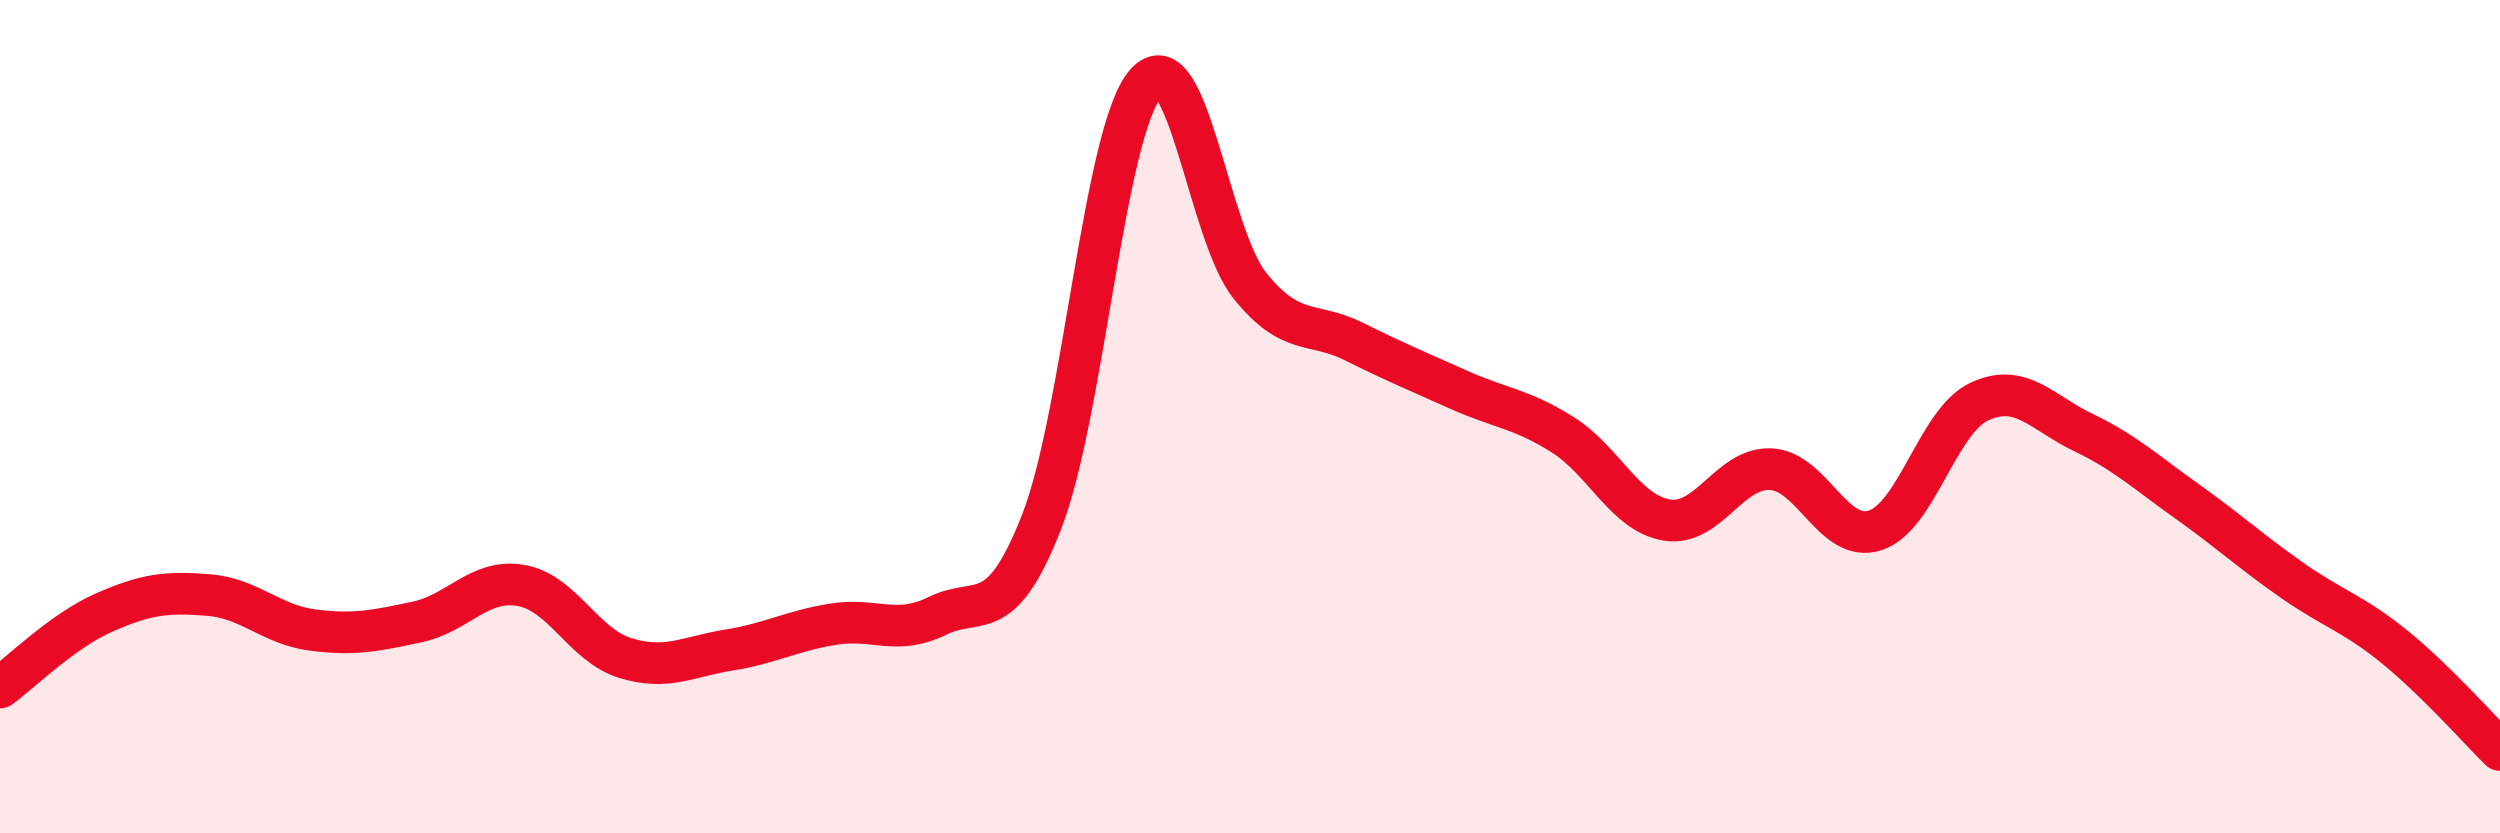
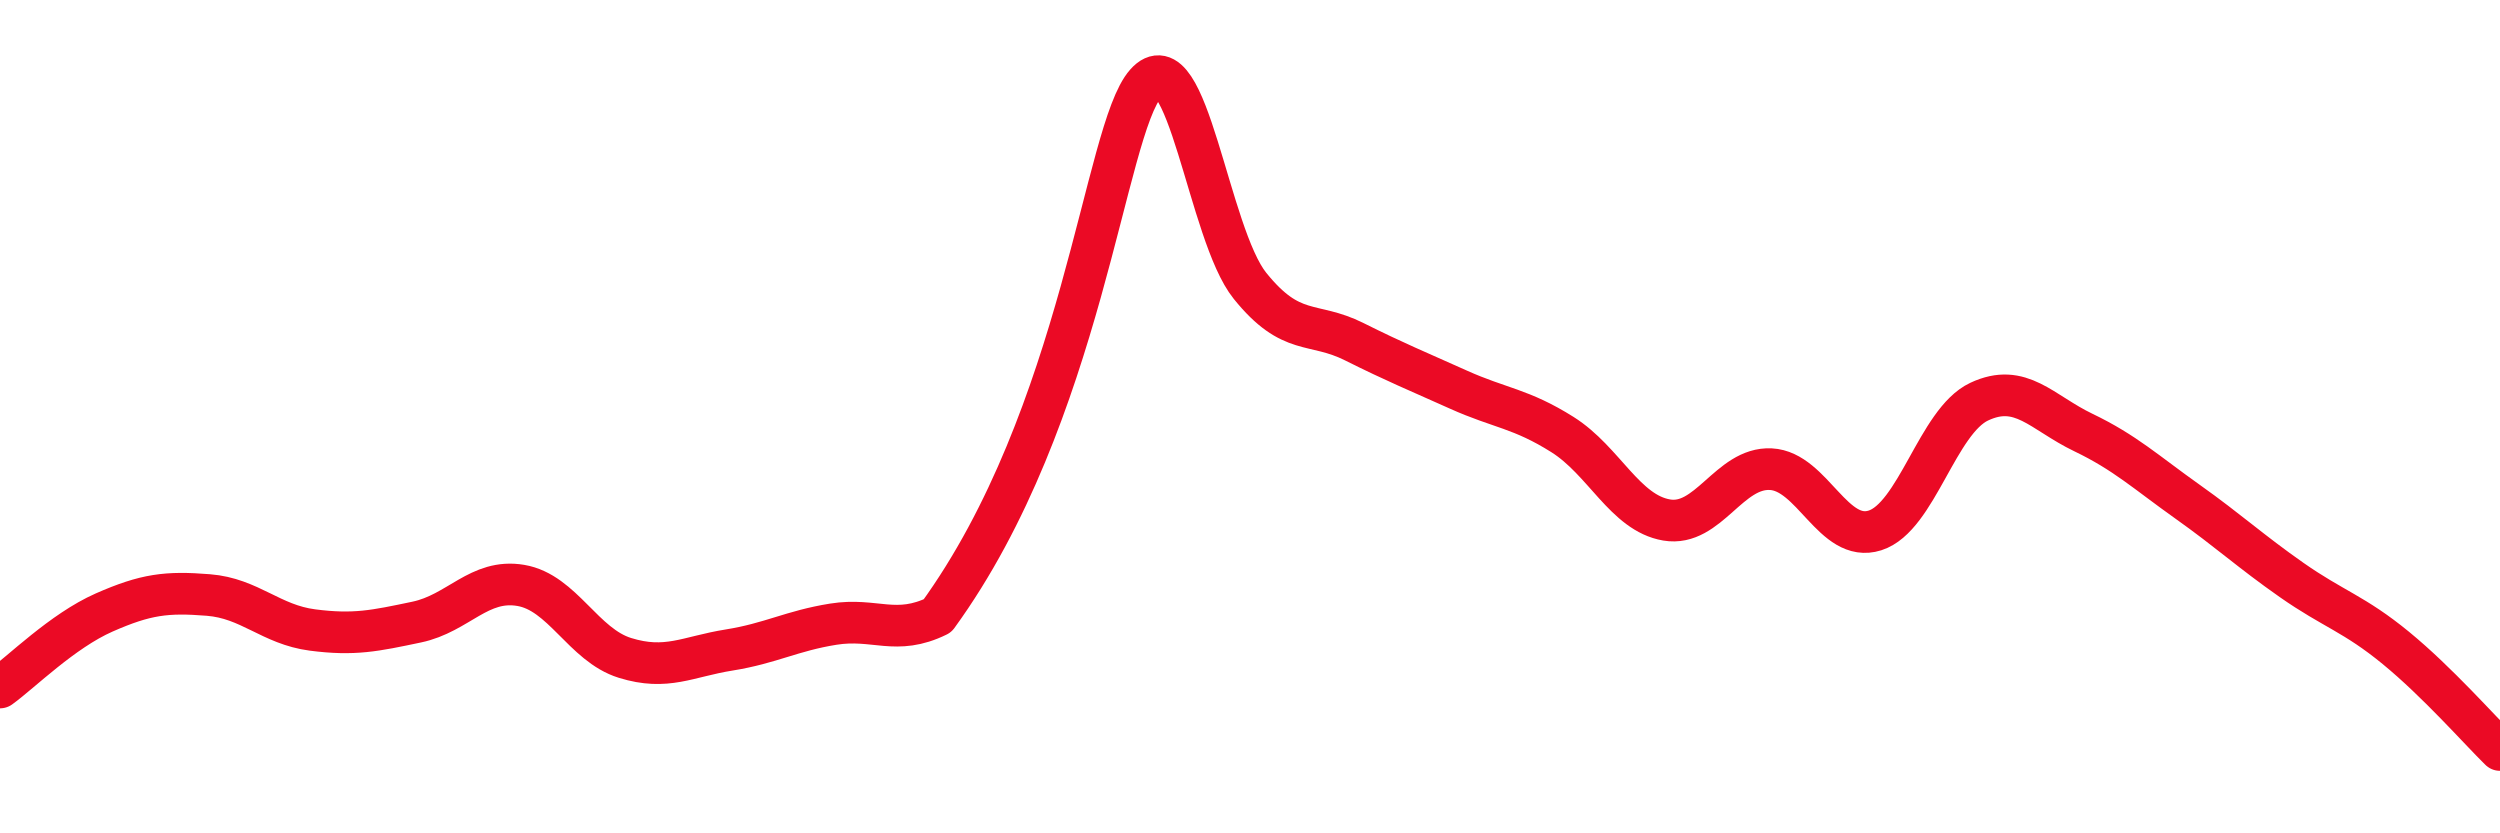
<svg xmlns="http://www.w3.org/2000/svg" width="60" height="20" viewBox="0 0 60 20">
-   <path d="M 0,16.5 C 0.5,16.14 1.5,15.14 2.5,14.7 C 3.5,14.26 4,14.2 5,14.28 C 6,14.36 6.5,14.99 7.5,15.12 C 8.5,15.25 9,15.14 10,14.93 C 11,14.72 11.5,13.88 12.5,14.05 C 13.5,14.22 14,15.48 15,15.79 C 16,16.1 16.5,15.76 17.5,15.6 C 18.5,15.44 19,15.14 20,14.98 C 21,14.82 21.5,15.27 22.5,14.78 C 23.5,14.29 24,15.08 25,12.52 C 26,9.96 26.5,3.13 27.5,2 C 28.5,0.87 29,5.62 30,6.86 C 31,8.1 31.5,7.7 32.5,8.2 C 33.5,8.7 34,8.9 35,9.35 C 36,9.8 36.5,9.8 37.5,10.43 C 38.5,11.06 39,12.31 40,12.48 C 41,12.65 41.5,11.21 42.5,11.26 C 43.5,11.31 44,13.05 45,12.73 C 46,12.41 46.5,10.11 47.5,9.64 C 48.5,9.17 49,9.9 50,10.38 C 51,10.86 51.5,11.33 52.5,12.04 C 53.5,12.75 54,13.22 55,13.92 C 56,14.62 56.5,14.73 57.5,15.55 C 58.5,16.37 59.5,17.51 60,18L60 20L0 20Z" fill="#EB0A25" opacity="0.1" stroke-linecap="round" stroke-linejoin="round" />
-   <path d="M 0,16.5 C 0.5,16.14 1.5,15.14 2.5,14.7 C 3.5,14.26 4,14.2 5,14.28 C 6,14.36 6.5,14.99 7.5,15.12 C 8.5,15.25 9,15.14 10,14.93 C 11,14.72 11.5,13.88 12.5,14.05 C 13.5,14.22 14,15.48 15,15.79 C 16,16.1 16.5,15.76 17.5,15.6 C 18.5,15.44 19,15.14 20,14.98 C 21,14.82 21.5,15.27 22.5,14.78 C 23.5,14.29 24,15.08 25,12.52 C 26,9.96 26.5,3.13 27.5,2 C 28.5,0.87 29,5.62 30,6.86 C 31,8.1 31.5,7.7 32.5,8.2 C 33.5,8.7 34,8.9 35,9.35 C 36,9.8 36.5,9.8 37.5,10.43 C 38.5,11.06 39,12.31 40,12.48 C 41,12.65 41.5,11.21 42.5,11.26 C 43.5,11.31 44,13.05 45,12.73 C 46,12.41 46.5,10.11 47.5,9.64 C 48.5,9.17 49,9.9 50,10.38 C 51,10.86 51.5,11.33 52.5,12.04 C 53.5,12.75 54,13.22 55,13.92 C 56,14.62 56.5,14.73 57.5,15.55 C 58.5,16.37 59.5,17.51 60,18" stroke="#EB0A25" stroke-width="1" fill="none" stroke-linecap="round" stroke-linejoin="round" />
+   <path d="M 0,16.5 C 0.5,16.14 1.5,15.14 2.5,14.7 C 3.5,14.26 4,14.2 5,14.28 C 6,14.36 6.5,14.99 7.5,15.12 C 8.5,15.25 9,15.14 10,14.93 C 11,14.72 11.5,13.88 12.5,14.05 C 13.5,14.22 14,15.48 15,15.79 C 16,16.1 16.5,15.76 17.5,15.6 C 18.5,15.44 19,15.14 20,14.98 C 21,14.82 21.5,15.27 22.5,14.78 C 26,9.96 26.5,3.13 27.5,2 C 28.5,0.87 29,5.62 30,6.86 C 31,8.1 31.5,7.7 32.5,8.2 C 33.5,8.7 34,8.9 35,9.35 C 36,9.8 36.5,9.8 37.5,10.43 C 38.5,11.06 39,12.31 40,12.48 C 41,12.65 41.5,11.21 42.5,11.26 C 43.5,11.31 44,13.05 45,12.73 C 46,12.41 46.5,10.11 47.5,9.64 C 48.5,9.17 49,9.9 50,10.38 C 51,10.86 51.5,11.33 52.5,12.04 C 53.5,12.75 54,13.22 55,13.92 C 56,14.62 56.5,14.73 57.5,15.55 C 58.5,16.37 59.5,17.51 60,18" stroke="#EB0A25" stroke-width="1" fill="none" stroke-linecap="round" stroke-linejoin="round" />
</svg>